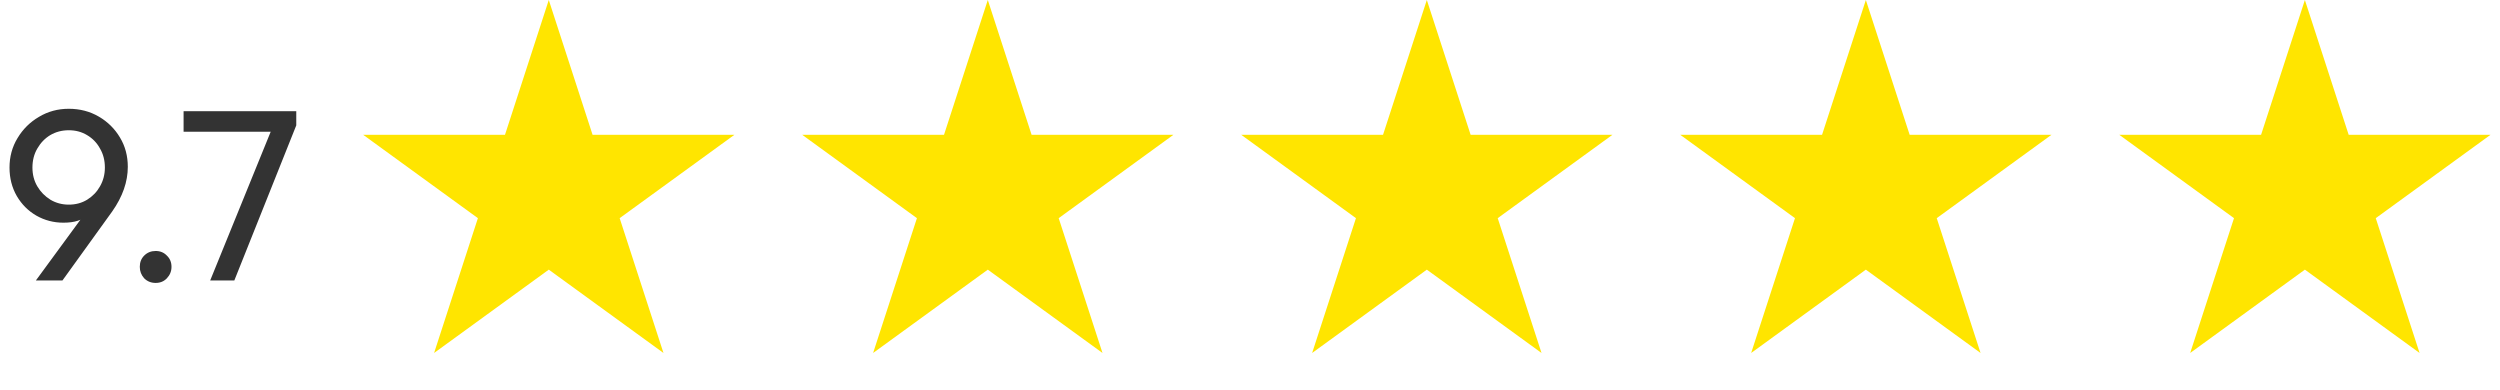
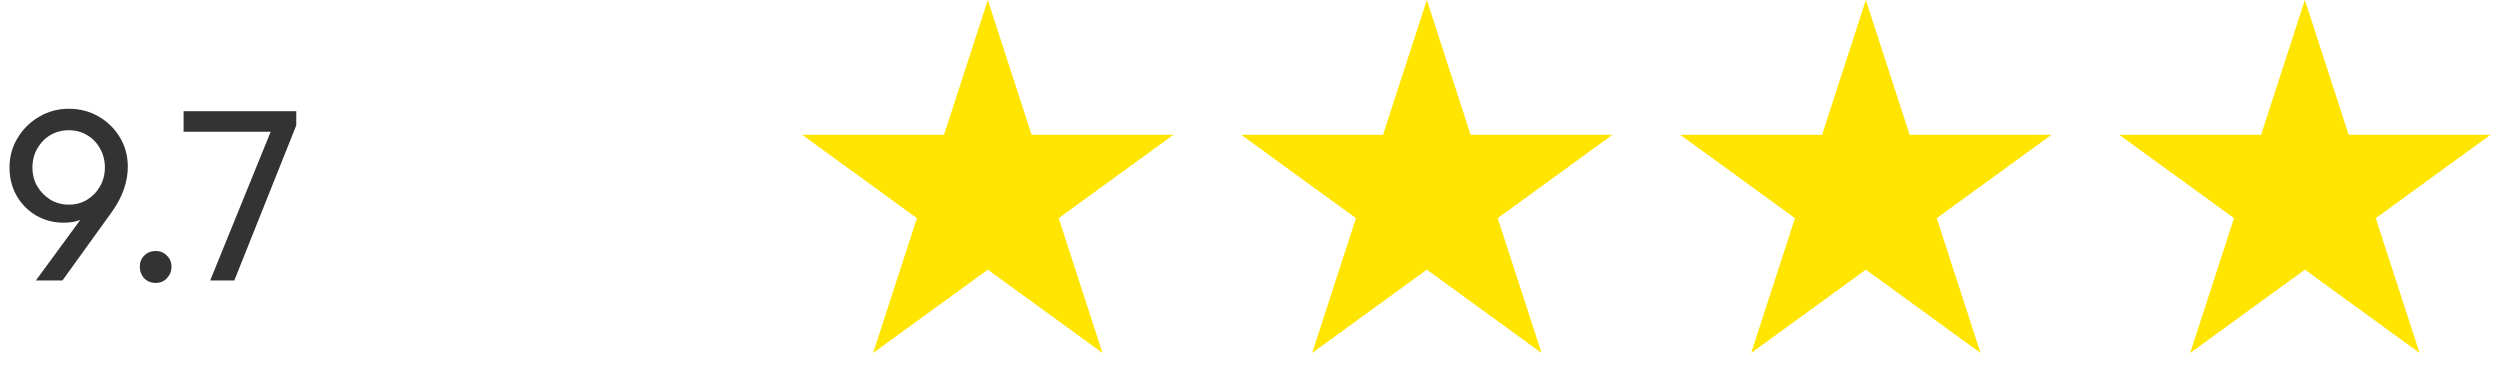
<svg xmlns="http://www.w3.org/2000/svg" width="205" height="32" viewBox="0 0 205 32" fill="none">
  <path d="M2.94 23L7.12 17.3L7.8 16.94C7.64 17.207 7.447 17.44 7.22 17.64C6.993 17.84 6.713 17.993 6.38 18.1C6.06 18.207 5.667 18.26 5.2 18.26C4.4 18.26 3.66 18.067 2.98 17.68C2.313 17.293 1.78 16.76 1.38 16.08C0.98 15.387 0.78 14.607 0.78 13.74C0.78 12.847 1 12.04 1.44 11.32C1.88 10.587 2.467 10.007 3.2 9.58C3.933 9.14 4.747 8.92 5.64 8.92C6.547 8.92 7.367 9.133 8.1 9.56C8.833 9.987 9.413 10.56 9.84 11.28C10.267 11.987 10.48 12.787 10.48 13.68C10.48 14.907 10.053 16.127 9.2 17.34L5.12 23H2.94ZM5.64 16.78C6.2 16.78 6.7 16.647 7.14 16.38C7.593 16.1 7.947 15.733 8.2 15.28C8.467 14.813 8.6 14.3 8.6 13.74C8.6 13.153 8.467 12.633 8.2 12.18C7.947 11.713 7.593 11.347 7.14 11.08C6.7 10.813 6.2 10.68 5.64 10.68C5.08 10.68 4.573 10.813 4.12 11.08C3.68 11.347 3.327 11.713 3.06 12.18C2.793 12.633 2.66 13.153 2.66 13.74C2.66 14.313 2.793 14.827 3.06 15.28C3.327 15.733 3.687 16.1 4.14 16.38C4.593 16.647 5.093 16.78 5.64 16.78ZM12.763 23.2C12.39 23.2 12.077 23.073 11.823 22.82C11.583 22.553 11.463 22.24 11.463 21.88C11.463 21.507 11.583 21.2 11.823 20.96C12.077 20.707 12.39 20.58 12.763 20.58C13.137 20.58 13.443 20.707 13.683 20.96C13.937 21.2 14.063 21.507 14.063 21.88C14.063 22.24 13.937 22.553 13.683 22.82C13.443 23.073 13.137 23.2 12.763 23.2ZM17.234 23L22.434 10.22L24.294 10.28L19.214 23H17.234ZM15.054 10.8V9.12H24.294V10.28L23.474 10.8H15.054Z" fill="#333333" />
-   <path d="M45 0L48.592 11.056H60.217L50.812 17.889L54.405 28.944L45 22.111L35.595 28.944L39.188 17.889L29.783 11.056H41.408L45 0Z" fill="#FFE500" />
  <path d="M81 0L84.592 11.056H96.217L86.812 17.889L90.405 28.944L81 22.111L71.595 28.944L75.188 17.889L65.783 11.056H77.408L81 0Z" fill="#FFE500" />
  <path d="M117 0L120.592 11.056H132.217L122.812 17.889L126.405 28.944L117 22.111L107.595 28.944L111.188 17.889L101.783 11.056H113.408L117 0Z" fill="#FFE500" />
  <path d="M153 0L156.592 11.056H168.217L158.812 17.889L162.405 28.944L153 22.111L143.595 28.944L147.188 17.889L137.783 11.056H149.408L153 0Z" fill="#FFE500" />
  <path d="M189 0L192.592 11.056H204.217L194.812 17.889L198.405 28.944L189 22.111L179.595 28.944L183.188 17.889L173.783 11.056H185.408L189 0Z" fill="#FFE500" />
</svg>